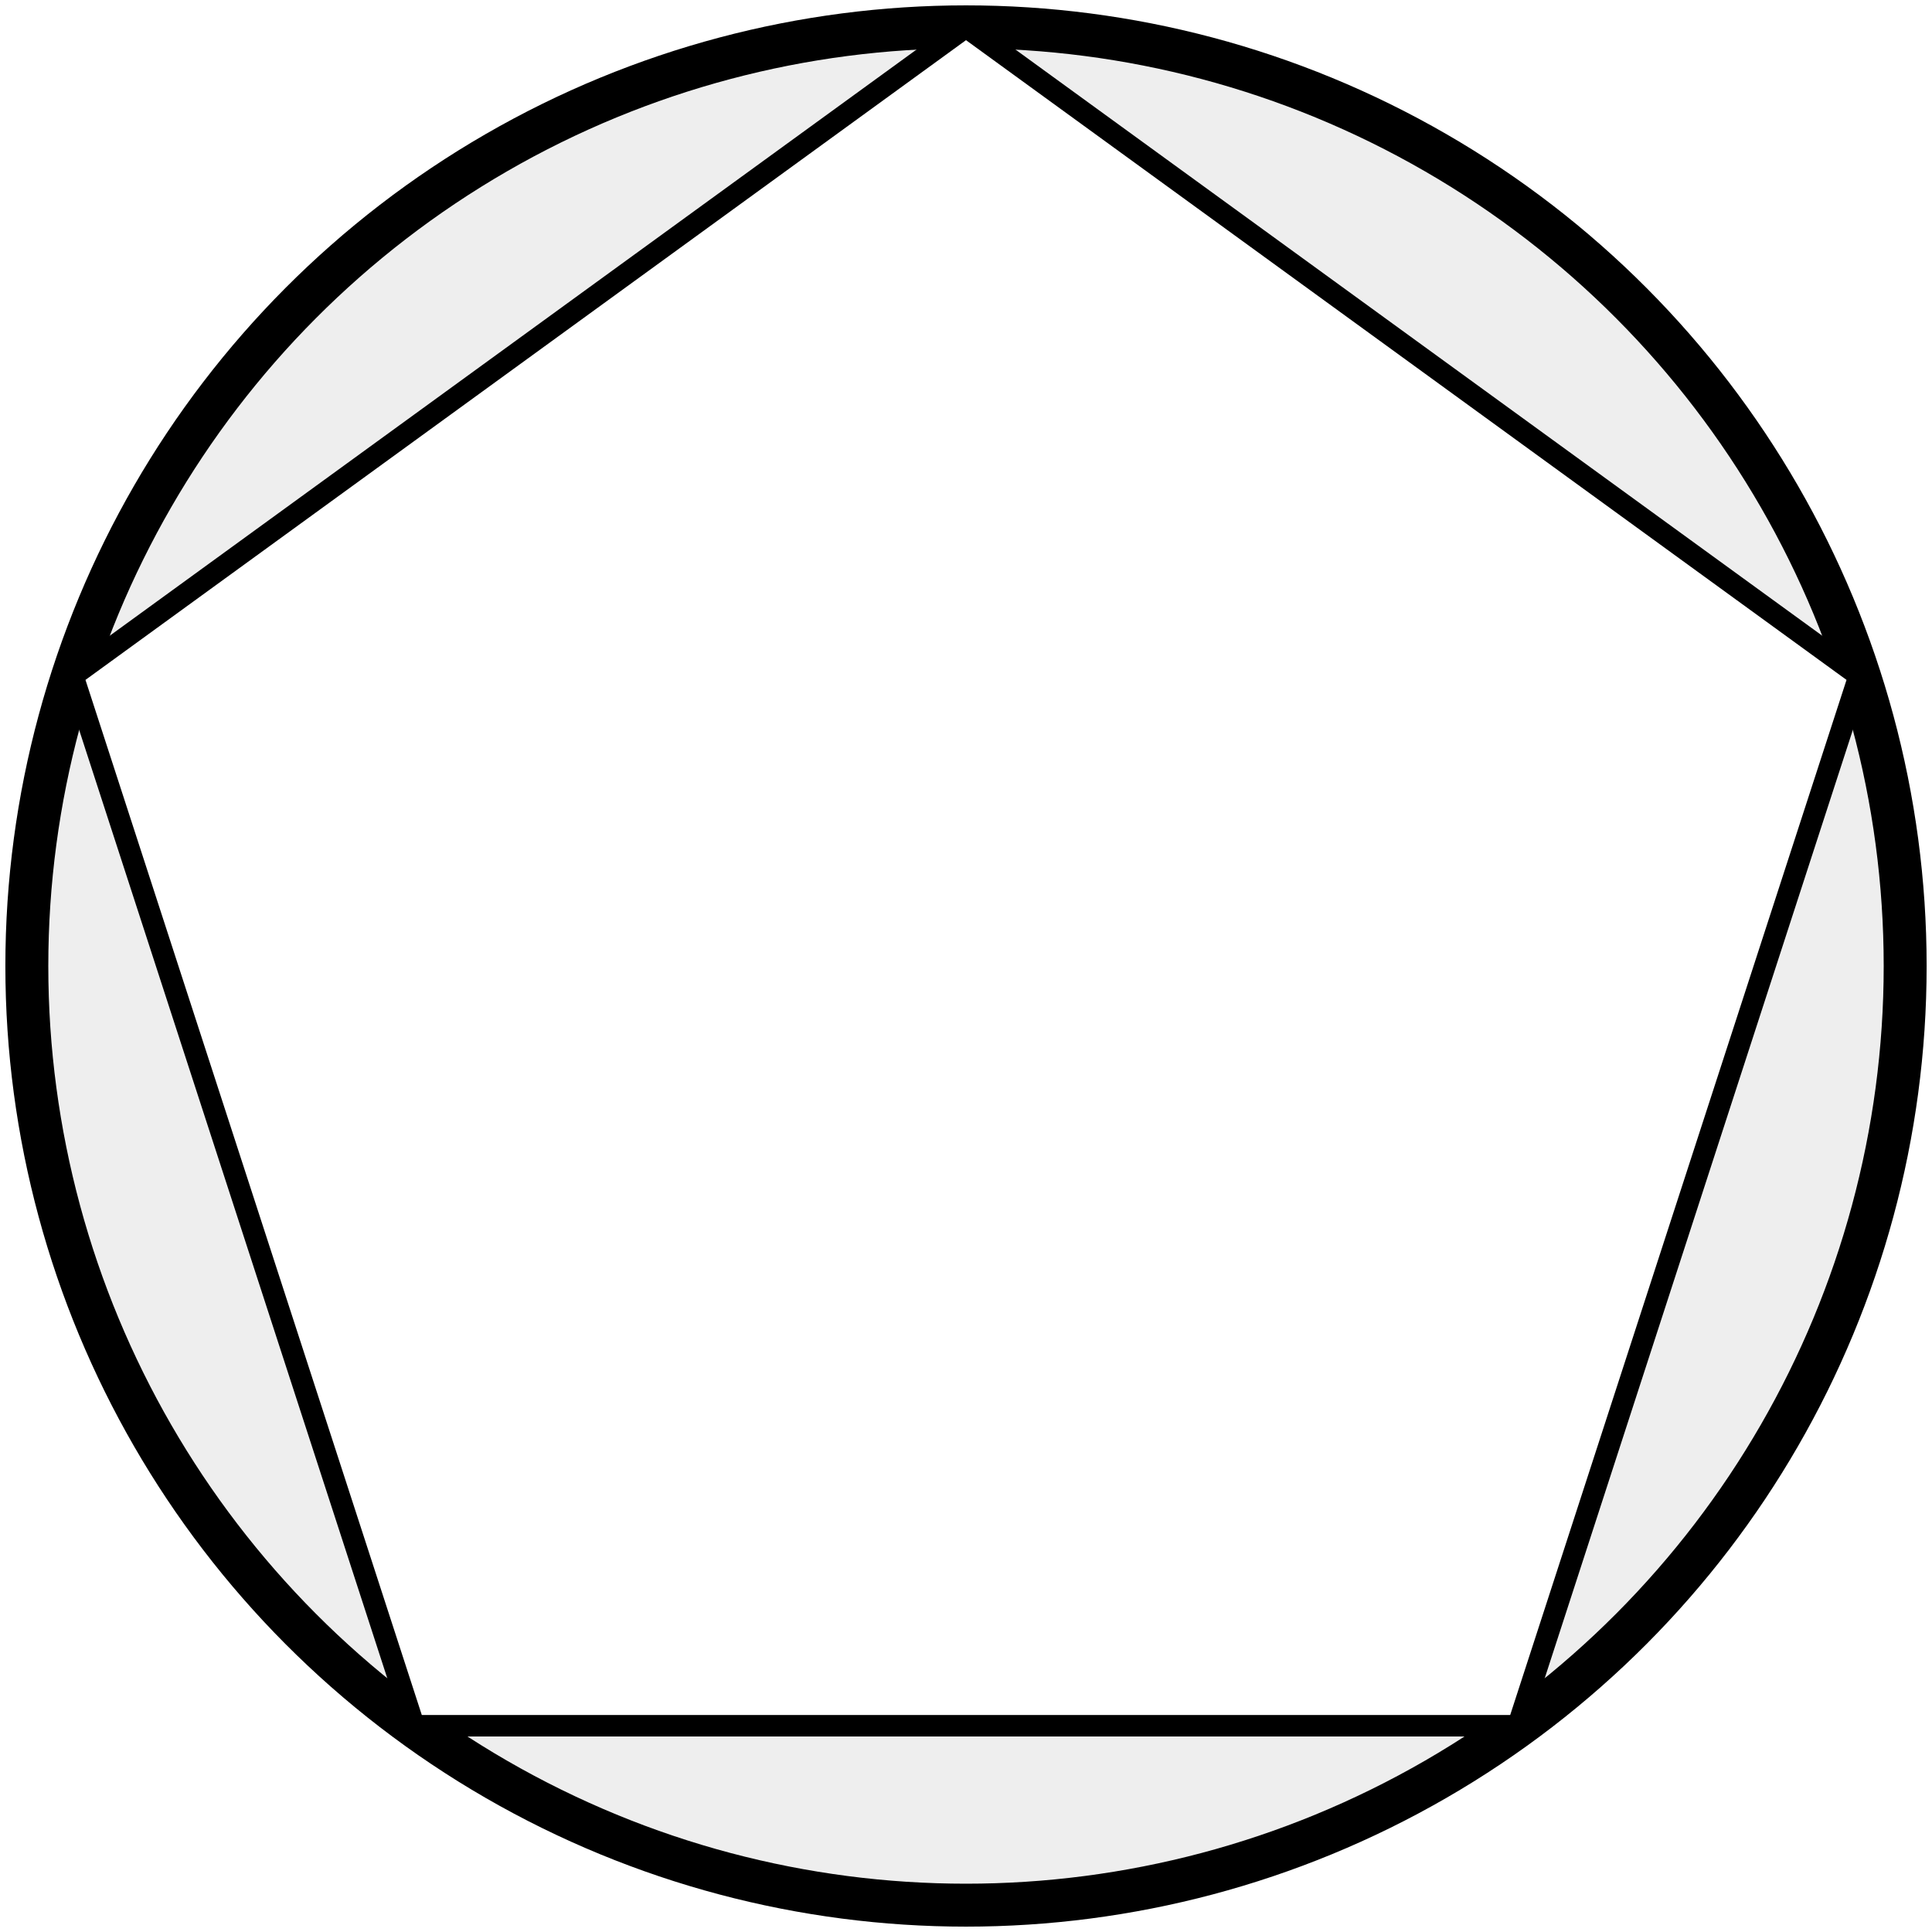
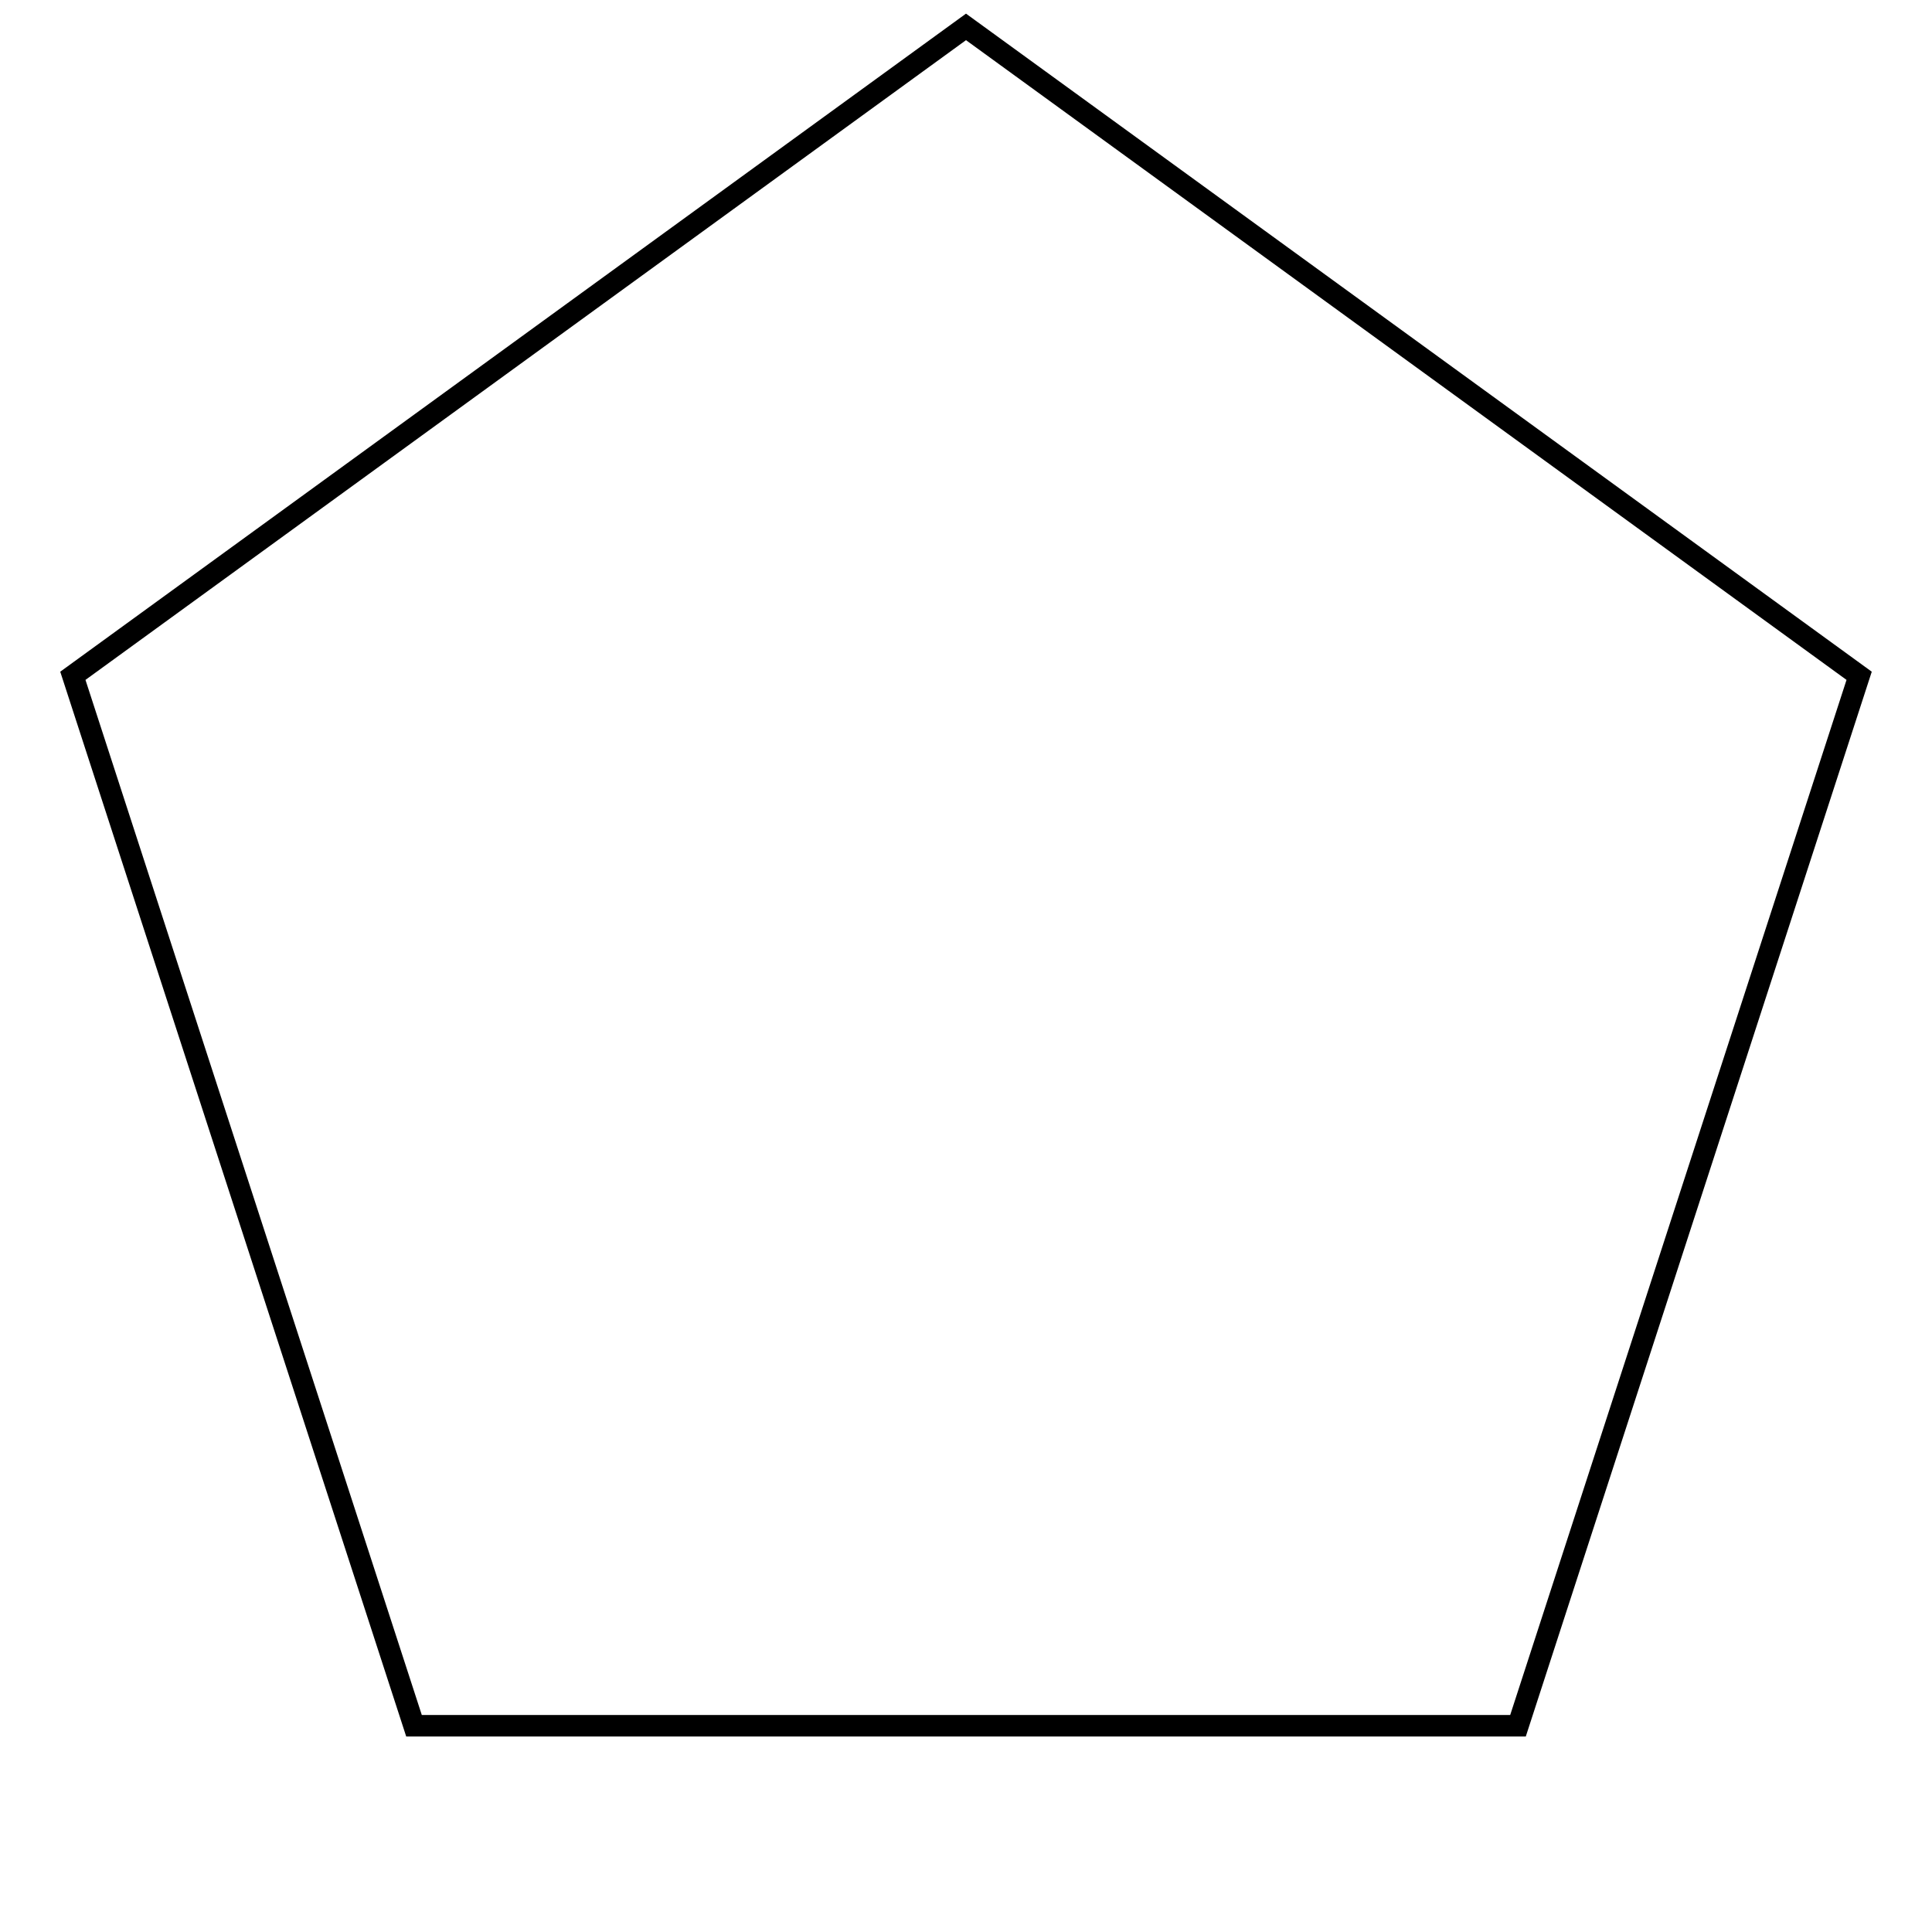
<svg xmlns="http://www.w3.org/2000/svg" width="180" height="180" viewBox="0 0 180 180">
-   <path fill="#FFF" d="M0 0h180v180H0z" />
-   <circle fill="#EEE" stroke="#000" stroke-width="4" stroke-miterlimit="10" cx="90" cy="90" r="87.5" />
  <path fill="#FFF" stroke="#000" stroke-width="2" stroke-miterlimit="10" d="M38.572 160.784L6.788 62.963 90 2.506l83.212 60.457-31.784 97.821z" />
</svg>